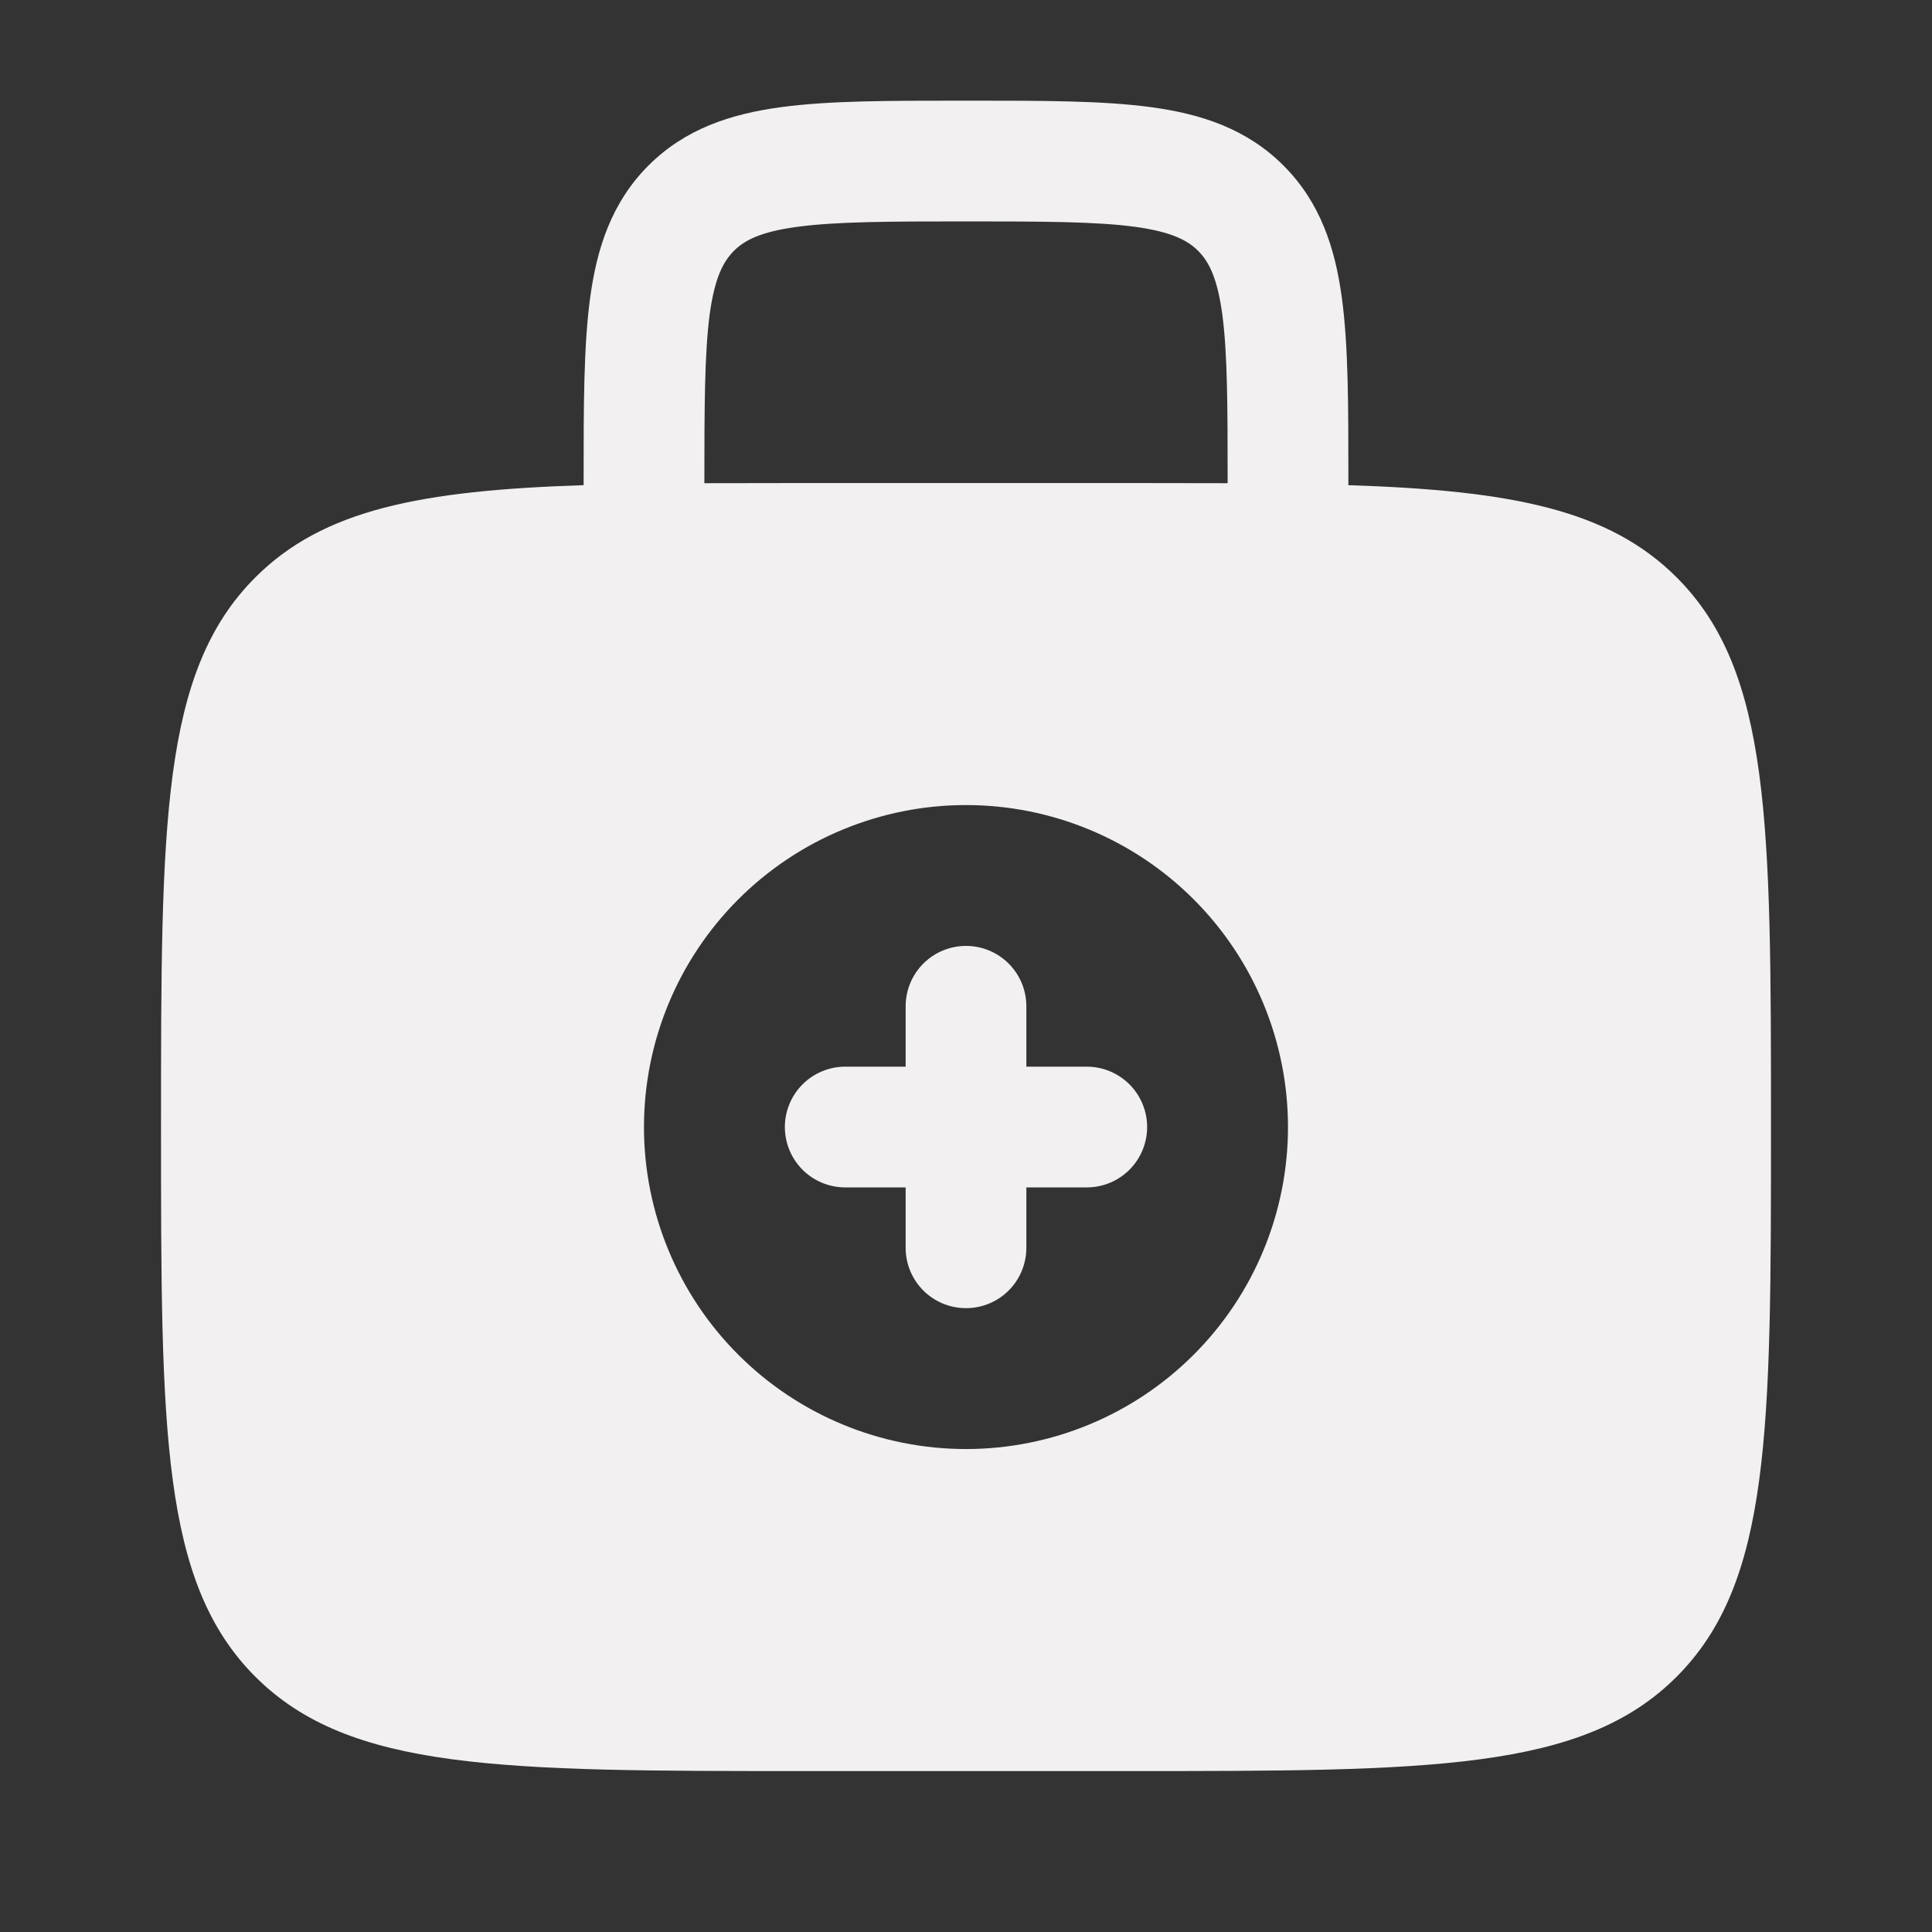
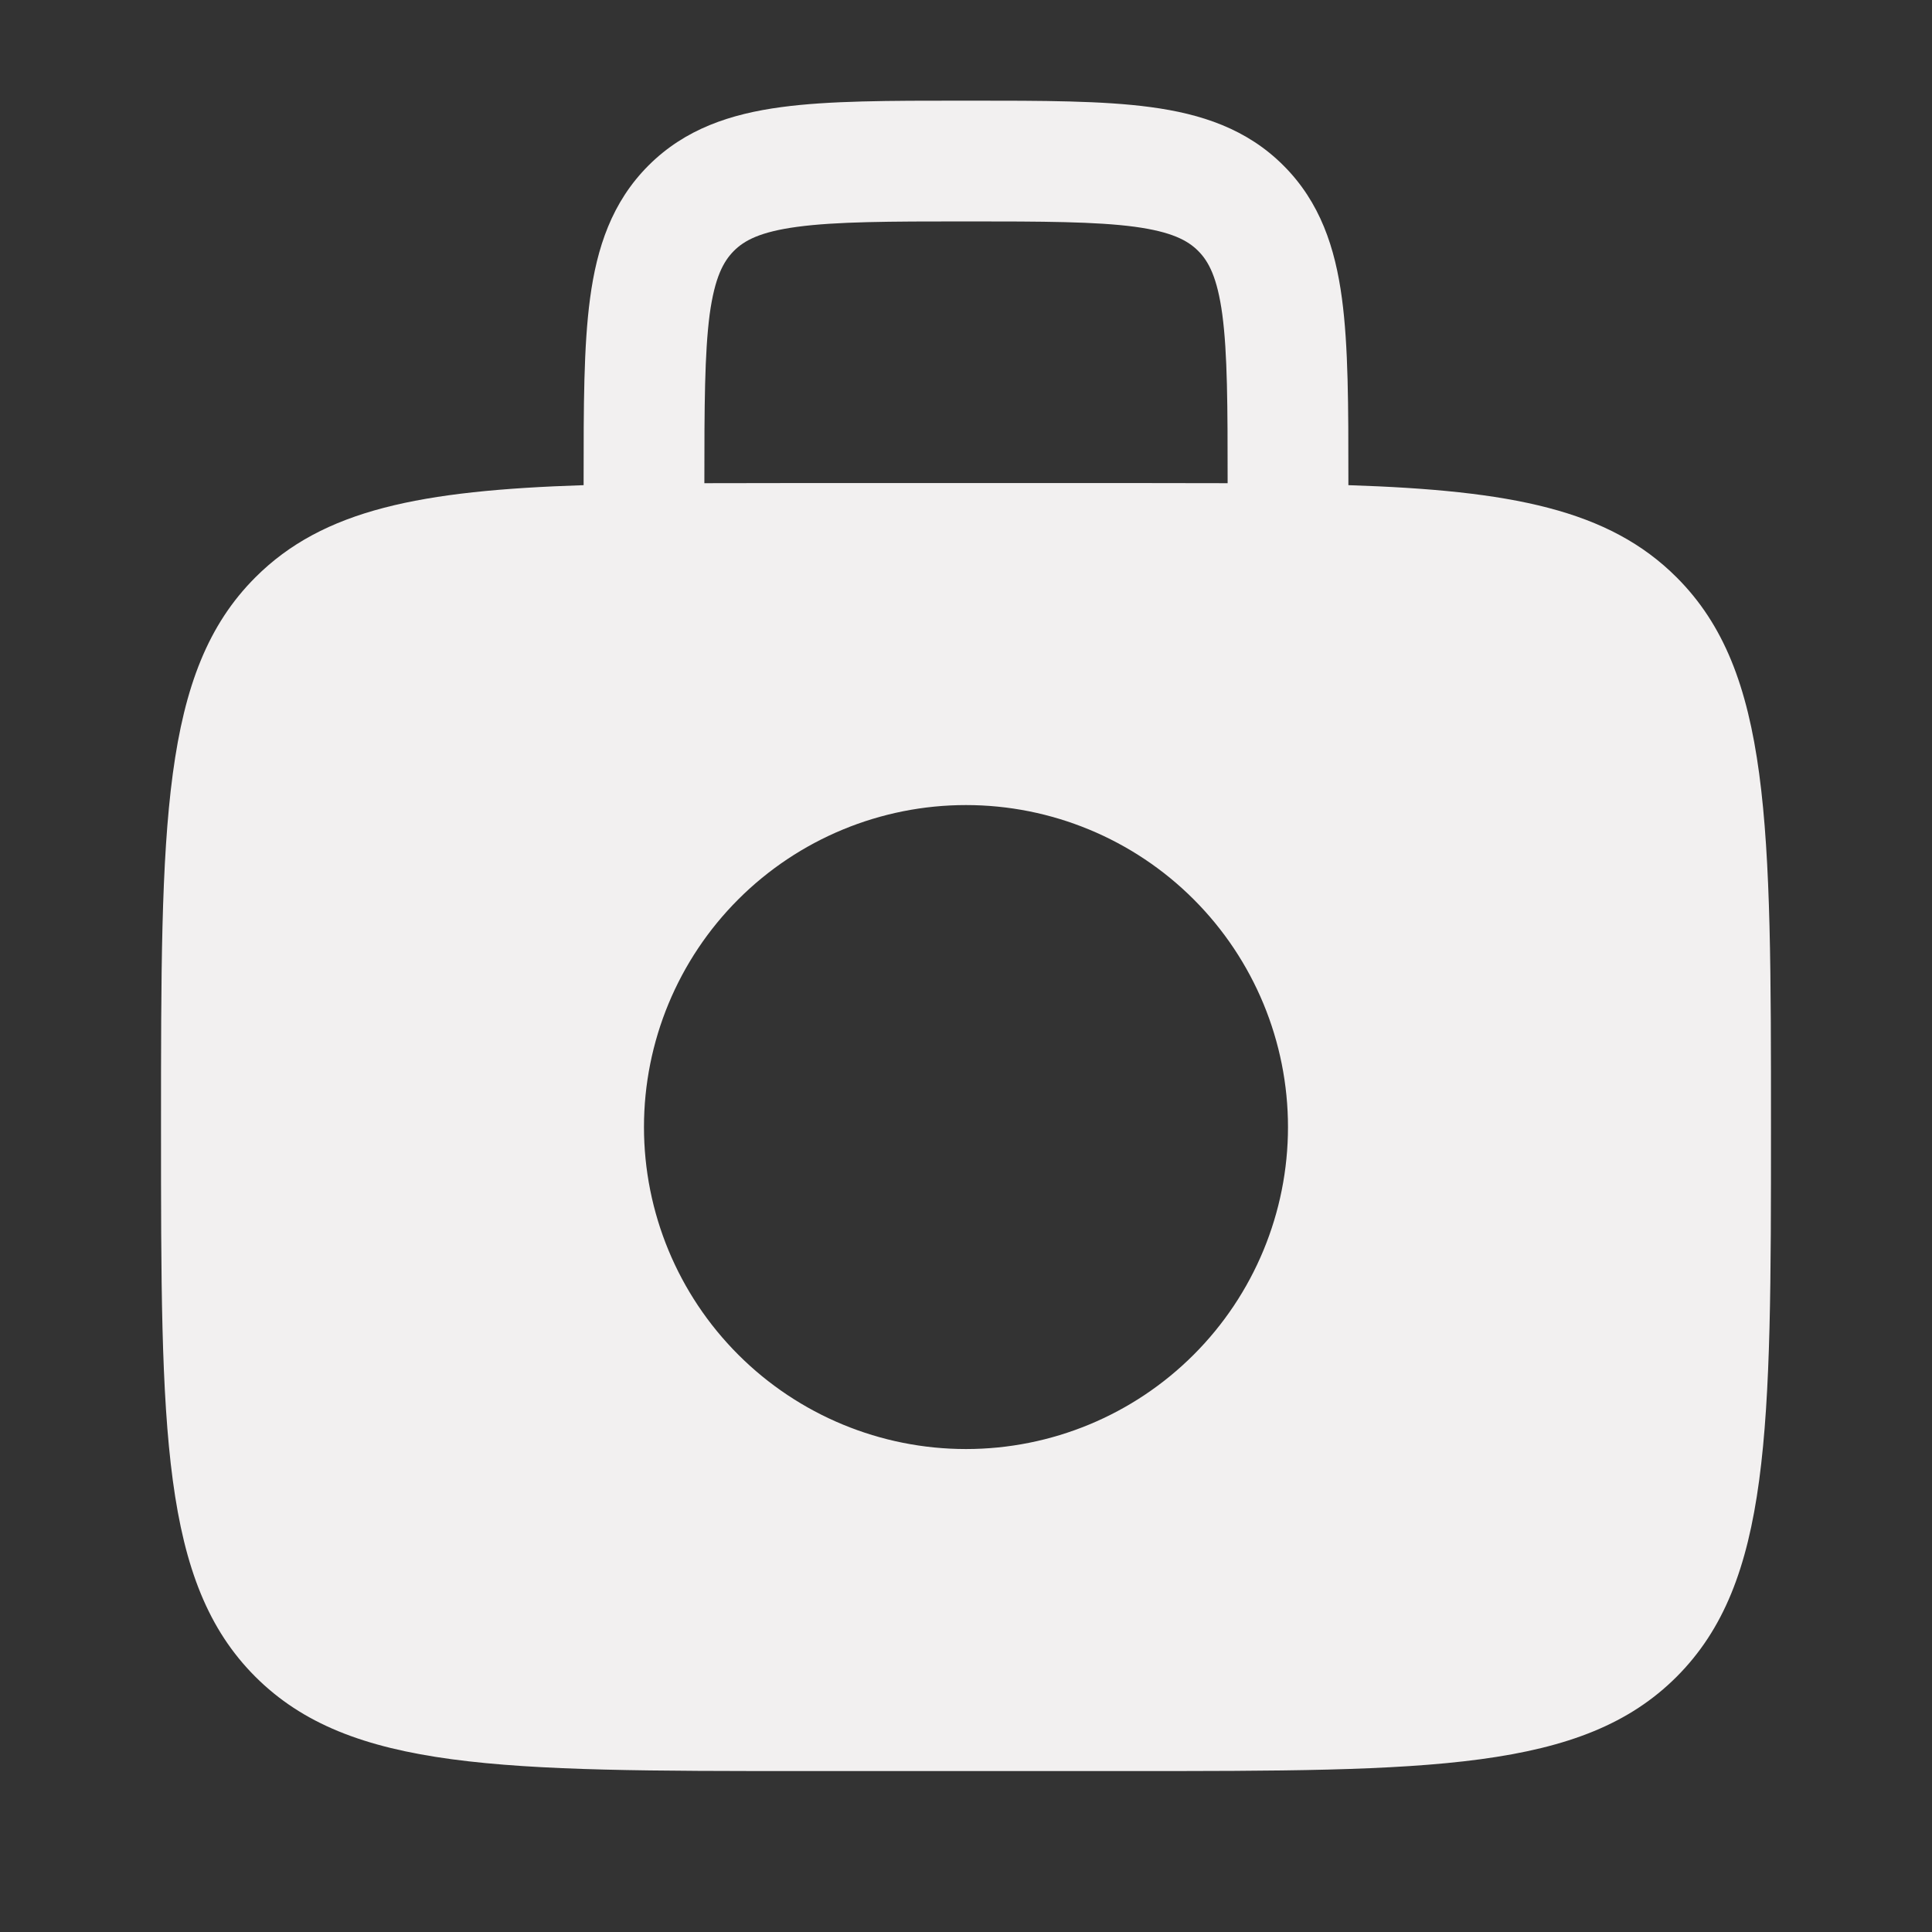
<svg xmlns="http://www.w3.org/2000/svg" width="50" height="50" viewBox="0 0 50 50" fill="none">
  <rect x="0" y="0" width="50" height="50" fill="#333333" stroke="none" />
-   <path fill-rule="evenodd" clip-rule="evenodd" d="M25 24.48C25.414 24.48 25.812 24.645 26.105 24.938C26.398 25.231 26.562 25.629 26.562 26.043V27.605H28.125C28.539 27.605 28.937 27.77 29.23 28.063C29.523 28.356 29.688 28.754 29.688 29.168C29.688 29.582 29.523 29.98 29.23 30.273C28.937 30.566 28.539 30.73 28.125 30.73H26.562V32.293C26.562 32.707 26.398 33.105 26.105 33.398C25.812 33.691 25.414 33.855 25 33.855C24.586 33.855 24.188 33.691 23.895 33.398C23.602 33.105 23.438 32.707 23.438 32.293V30.73H21.875C21.461 30.73 21.063 30.566 20.77 30.273C20.477 29.98 20.312 29.582 20.312 29.168C20.312 28.754 20.477 28.356 20.77 28.063C21.063 27.77 21.461 27.605 21.875 27.605H23.438V26.043C23.438 25.629 23.602 25.231 23.895 24.938C24.188 24.645 24.586 24.48 25 24.48Z" fill="#F2F0F0" />
  <path fill-rule="evenodd" clip-rule="evenodd" d="M24.892 2.605C23.019 2.605 21.458 2.605 20.221 2.772C18.912 2.947 17.731 3.335 16.783 4.283C15.833 5.233 15.446 6.414 15.271 7.72C15.104 8.96 15.104 10.522 15.104 12.393V12.556C10.894 12.693 8.364 13.185 6.608 14.943C4.167 17.383 4.167 21.312 4.167 29.168C4.167 37.024 4.167 40.953 6.608 43.393C9.05 45.833 12.977 45.835 20.833 45.835H29.166C37.023 45.835 40.952 45.835 43.392 43.393C45.831 40.951 45.833 37.024 45.833 29.168C45.833 21.312 45.833 17.383 43.392 14.943C41.635 13.185 39.106 12.693 34.896 12.556V12.393C34.896 10.522 34.896 8.96 34.729 7.722C34.554 6.414 34.166 5.233 33.217 4.285C32.269 3.335 31.087 2.947 29.779 2.772C28.541 2.605 26.979 2.605 25.108 2.605H24.892ZM31.771 12.505V12.501C31.771 10.493 31.767 9.143 31.633 8.137C31.502 7.176 31.279 6.764 31.008 6.493C30.737 6.222 30.325 5.999 29.362 5.868C28.358 5.735 27.008 5.73 25 5.73C22.991 5.73 21.642 5.735 20.635 5.87C19.675 5.999 19.262 6.222 18.991 6.495C18.721 6.768 18.498 7.176 18.366 8.137C18.235 9.143 18.229 10.493 18.229 12.501V12.505C19.044 12.503 19.912 12.501 20.833 12.501H29.166C30.086 12.501 30.954 12.503 31.771 12.505ZM33.333 29.168C33.333 31.378 32.455 33.498 30.892 35.06C29.33 36.623 27.21 37.501 25 37.501C22.79 37.501 20.67 36.623 19.107 35.06C17.544 33.498 16.666 31.378 16.666 29.168C16.666 26.958 17.544 24.838 19.107 23.275C20.67 21.713 22.79 20.835 25 20.835C27.21 20.835 29.33 21.713 30.892 23.275C32.455 24.838 33.333 26.958 33.333 29.168Z" fill="#F2F0F0" />
</svg>